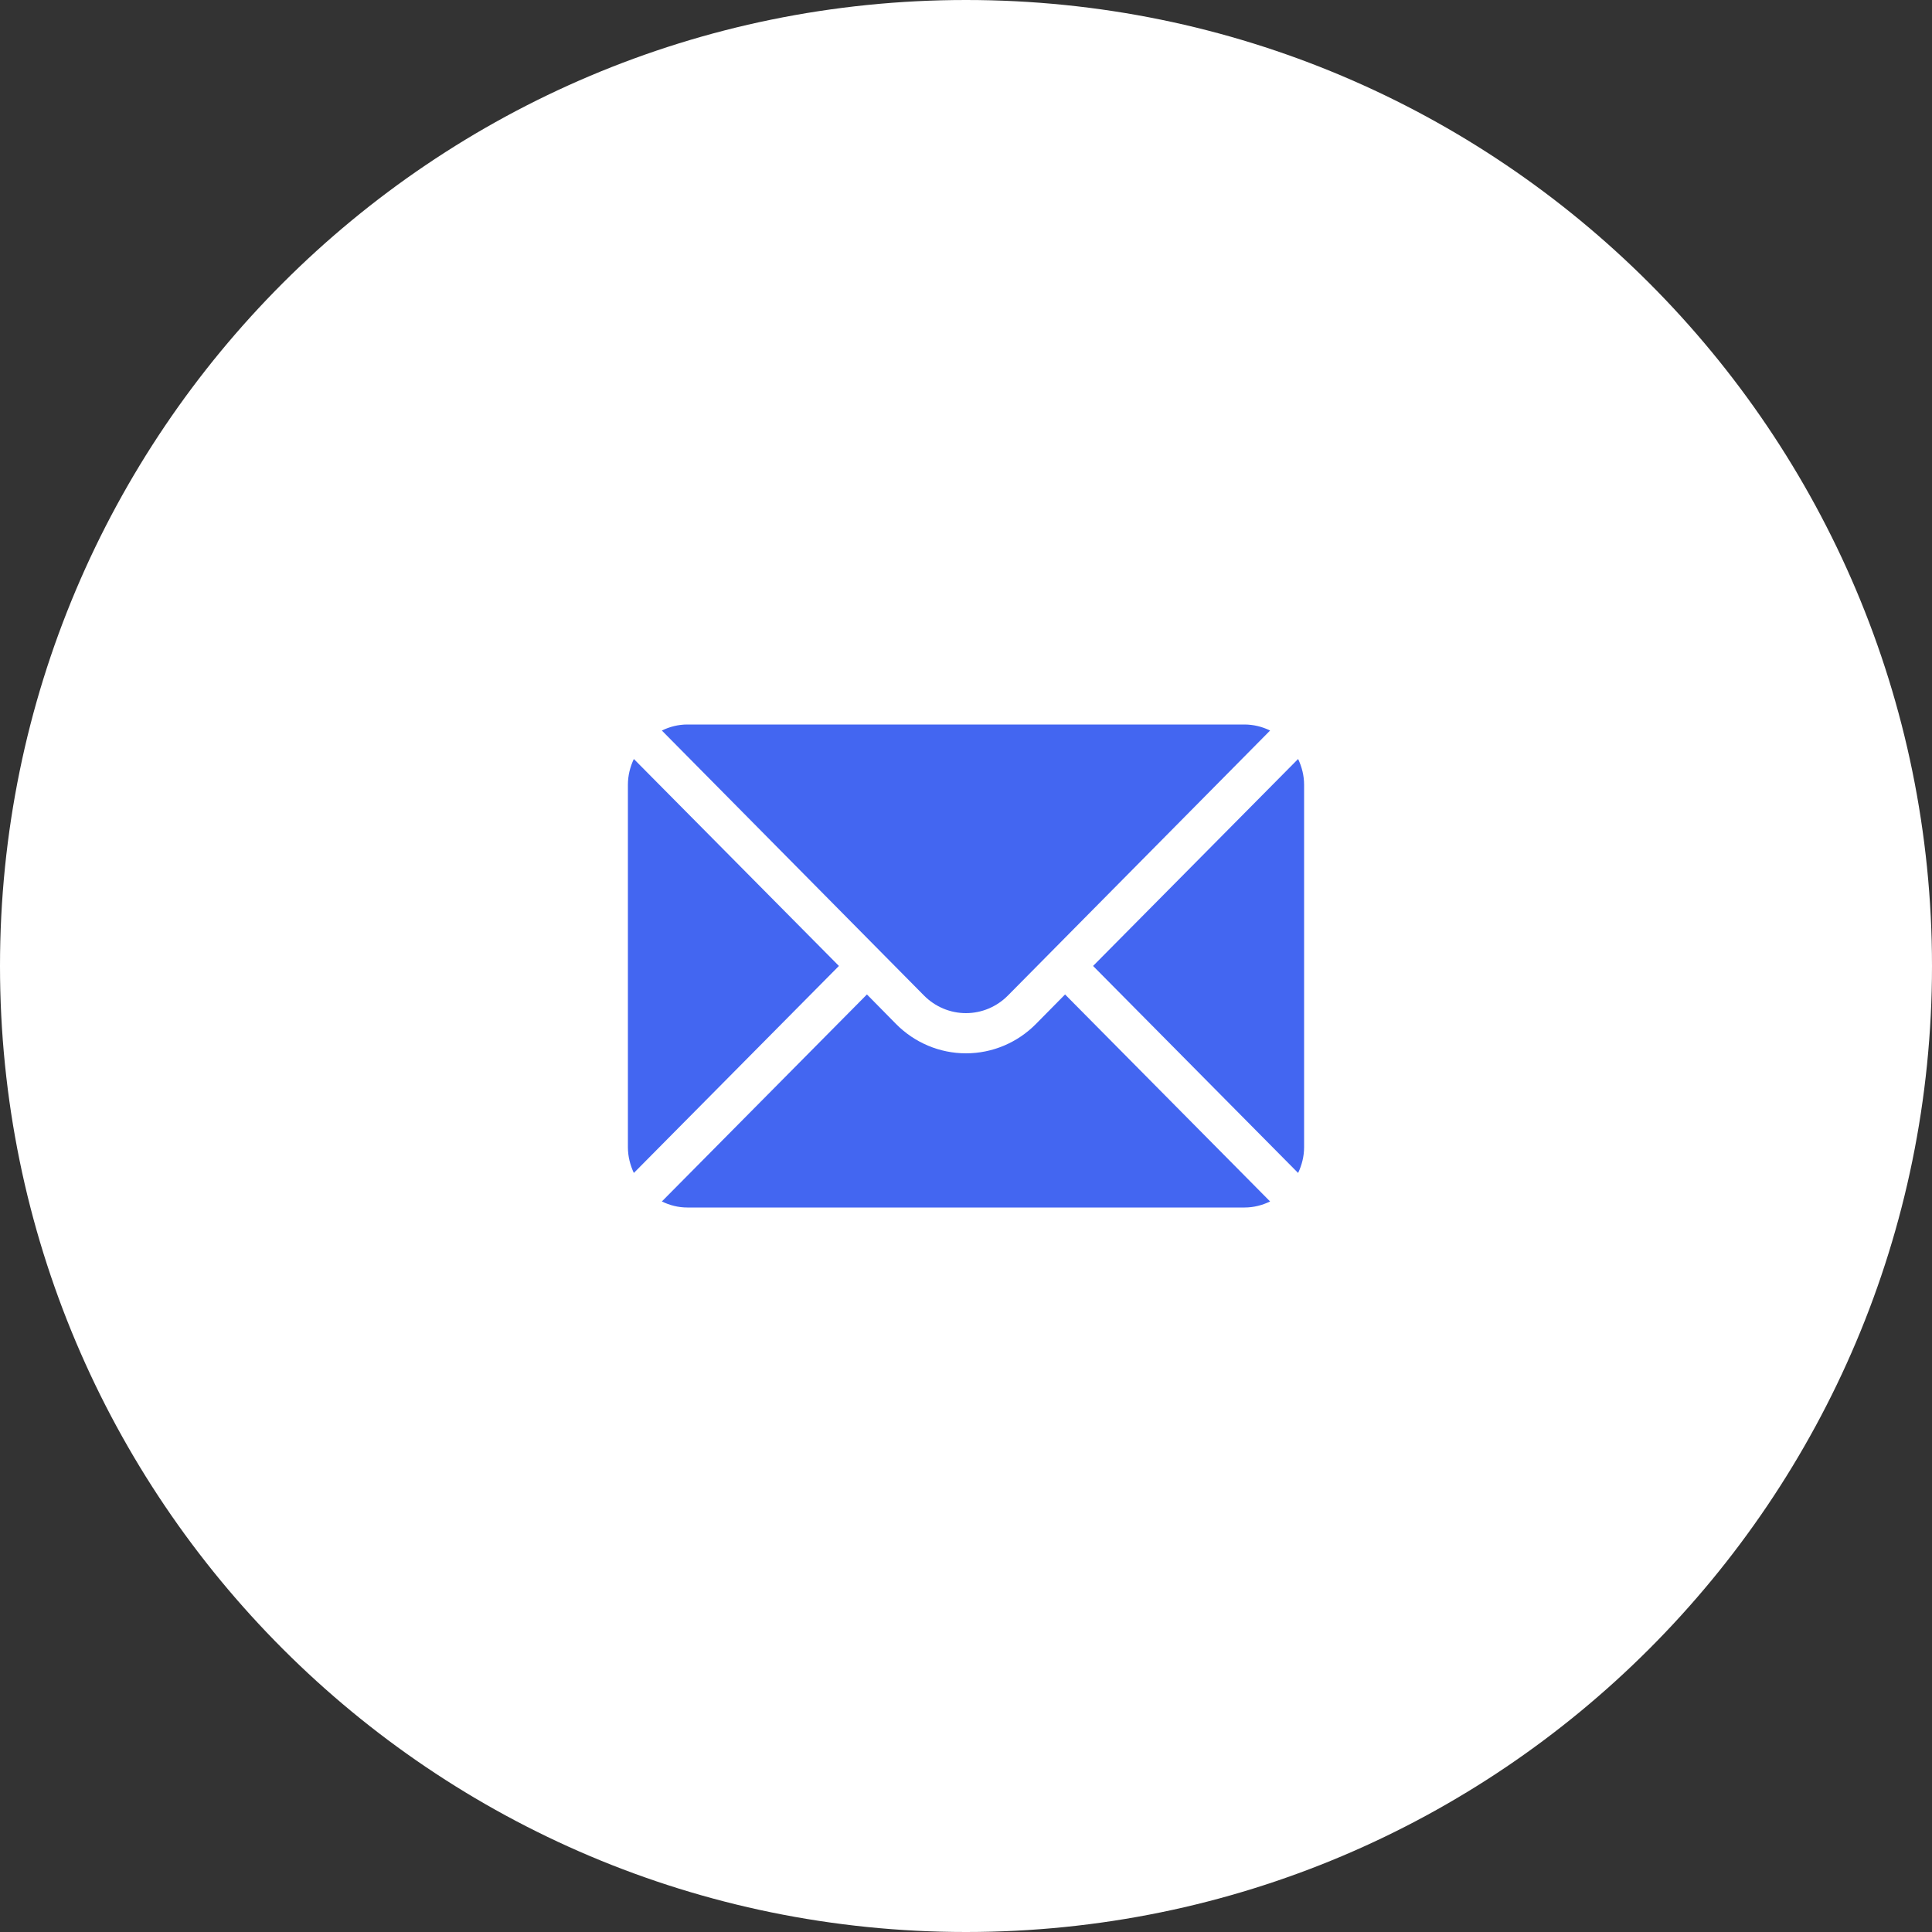
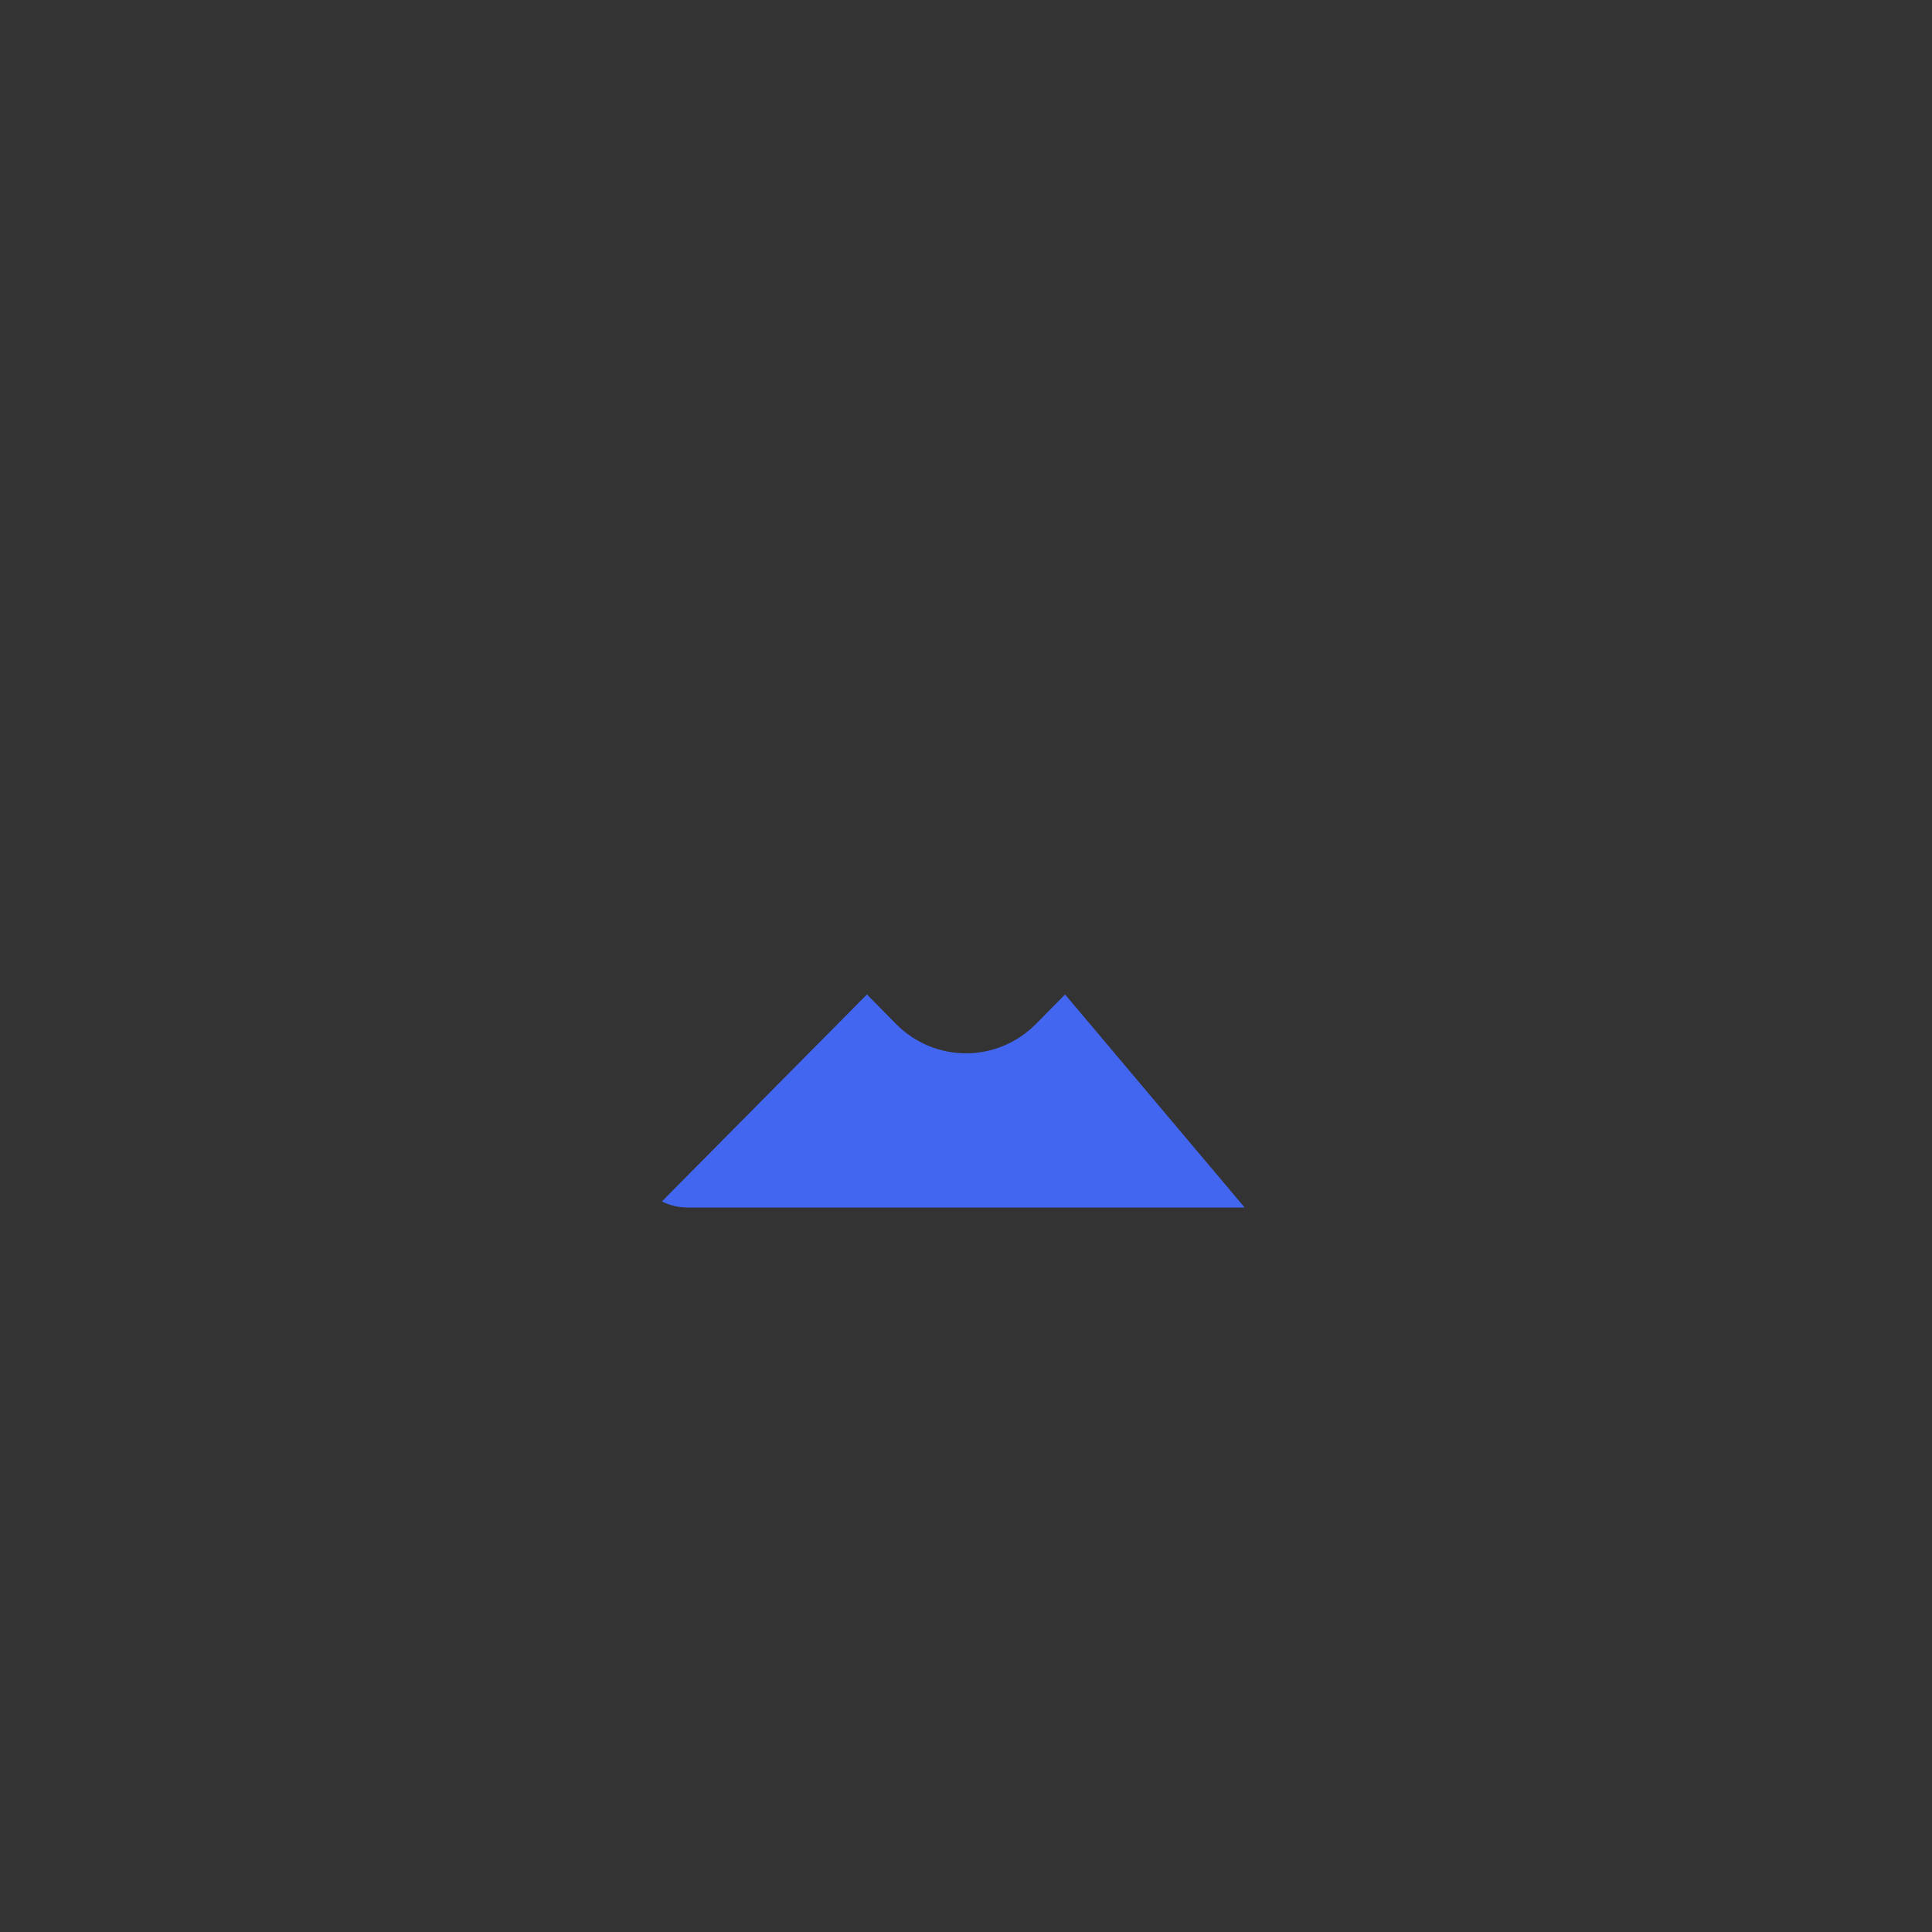
<svg xmlns="http://www.w3.org/2000/svg" width="40" height="40" viewBox="0 0 40 40" fill="none">
  <rect x="0" y="0" width="40" height="40" fill="#333333" stroke="none" />
-   <path d="M40 20C40 8.954 31.046 0 20 0C8.954 0 0 8.954 0 20C0 31.046 8.954 40 20 40C31.046 40 40 31.046 40 20Z" fill="white" />
-   <path d="M26.876 15.714L22.631 19.999L26.876 24.285C26.953 24.122 27 23.942 27 23.75V16.249C27 16.057 26.953 15.877 26.876 15.714ZM25.769 15H14.23C14.041 15 13.863 15.047 13.703 15.125L19.129 20.61C19.36 20.844 19.673 20.976 19.999 20.976C20.326 20.976 20.638 20.844 20.869 20.61L26.296 15.125C26.132 15.044 25.951 15.001 25.769 15ZM13.123 15.714C13.046 15.877 13 16.057 13 16.249V23.75C13 23.942 13.047 24.122 13.123 24.285L17.369 19.999L13.123 15.714Z" fill="#4366F1" />
-   <path d="M22.051 20.589L21.449 21.199C21.064 21.589 20.543 21.808 20 21.808C19.456 21.808 18.935 21.589 18.55 21.199L17.949 20.589L13.703 24.875C13.864 24.953 14.04 25 14.23 25H25.769C25.959 25 26.136 24.952 26.296 24.875L22.051 20.589Z" fill="#4366F1" />
+   <path d="M22.051 20.589L21.449 21.199C21.064 21.589 20.543 21.808 20 21.808C19.456 21.808 18.935 21.589 18.55 21.199L17.949 20.589L13.703 24.875C13.864 24.953 14.04 25 14.23 25H25.769L22.051 20.589Z" fill="#4366F1" />
</svg>